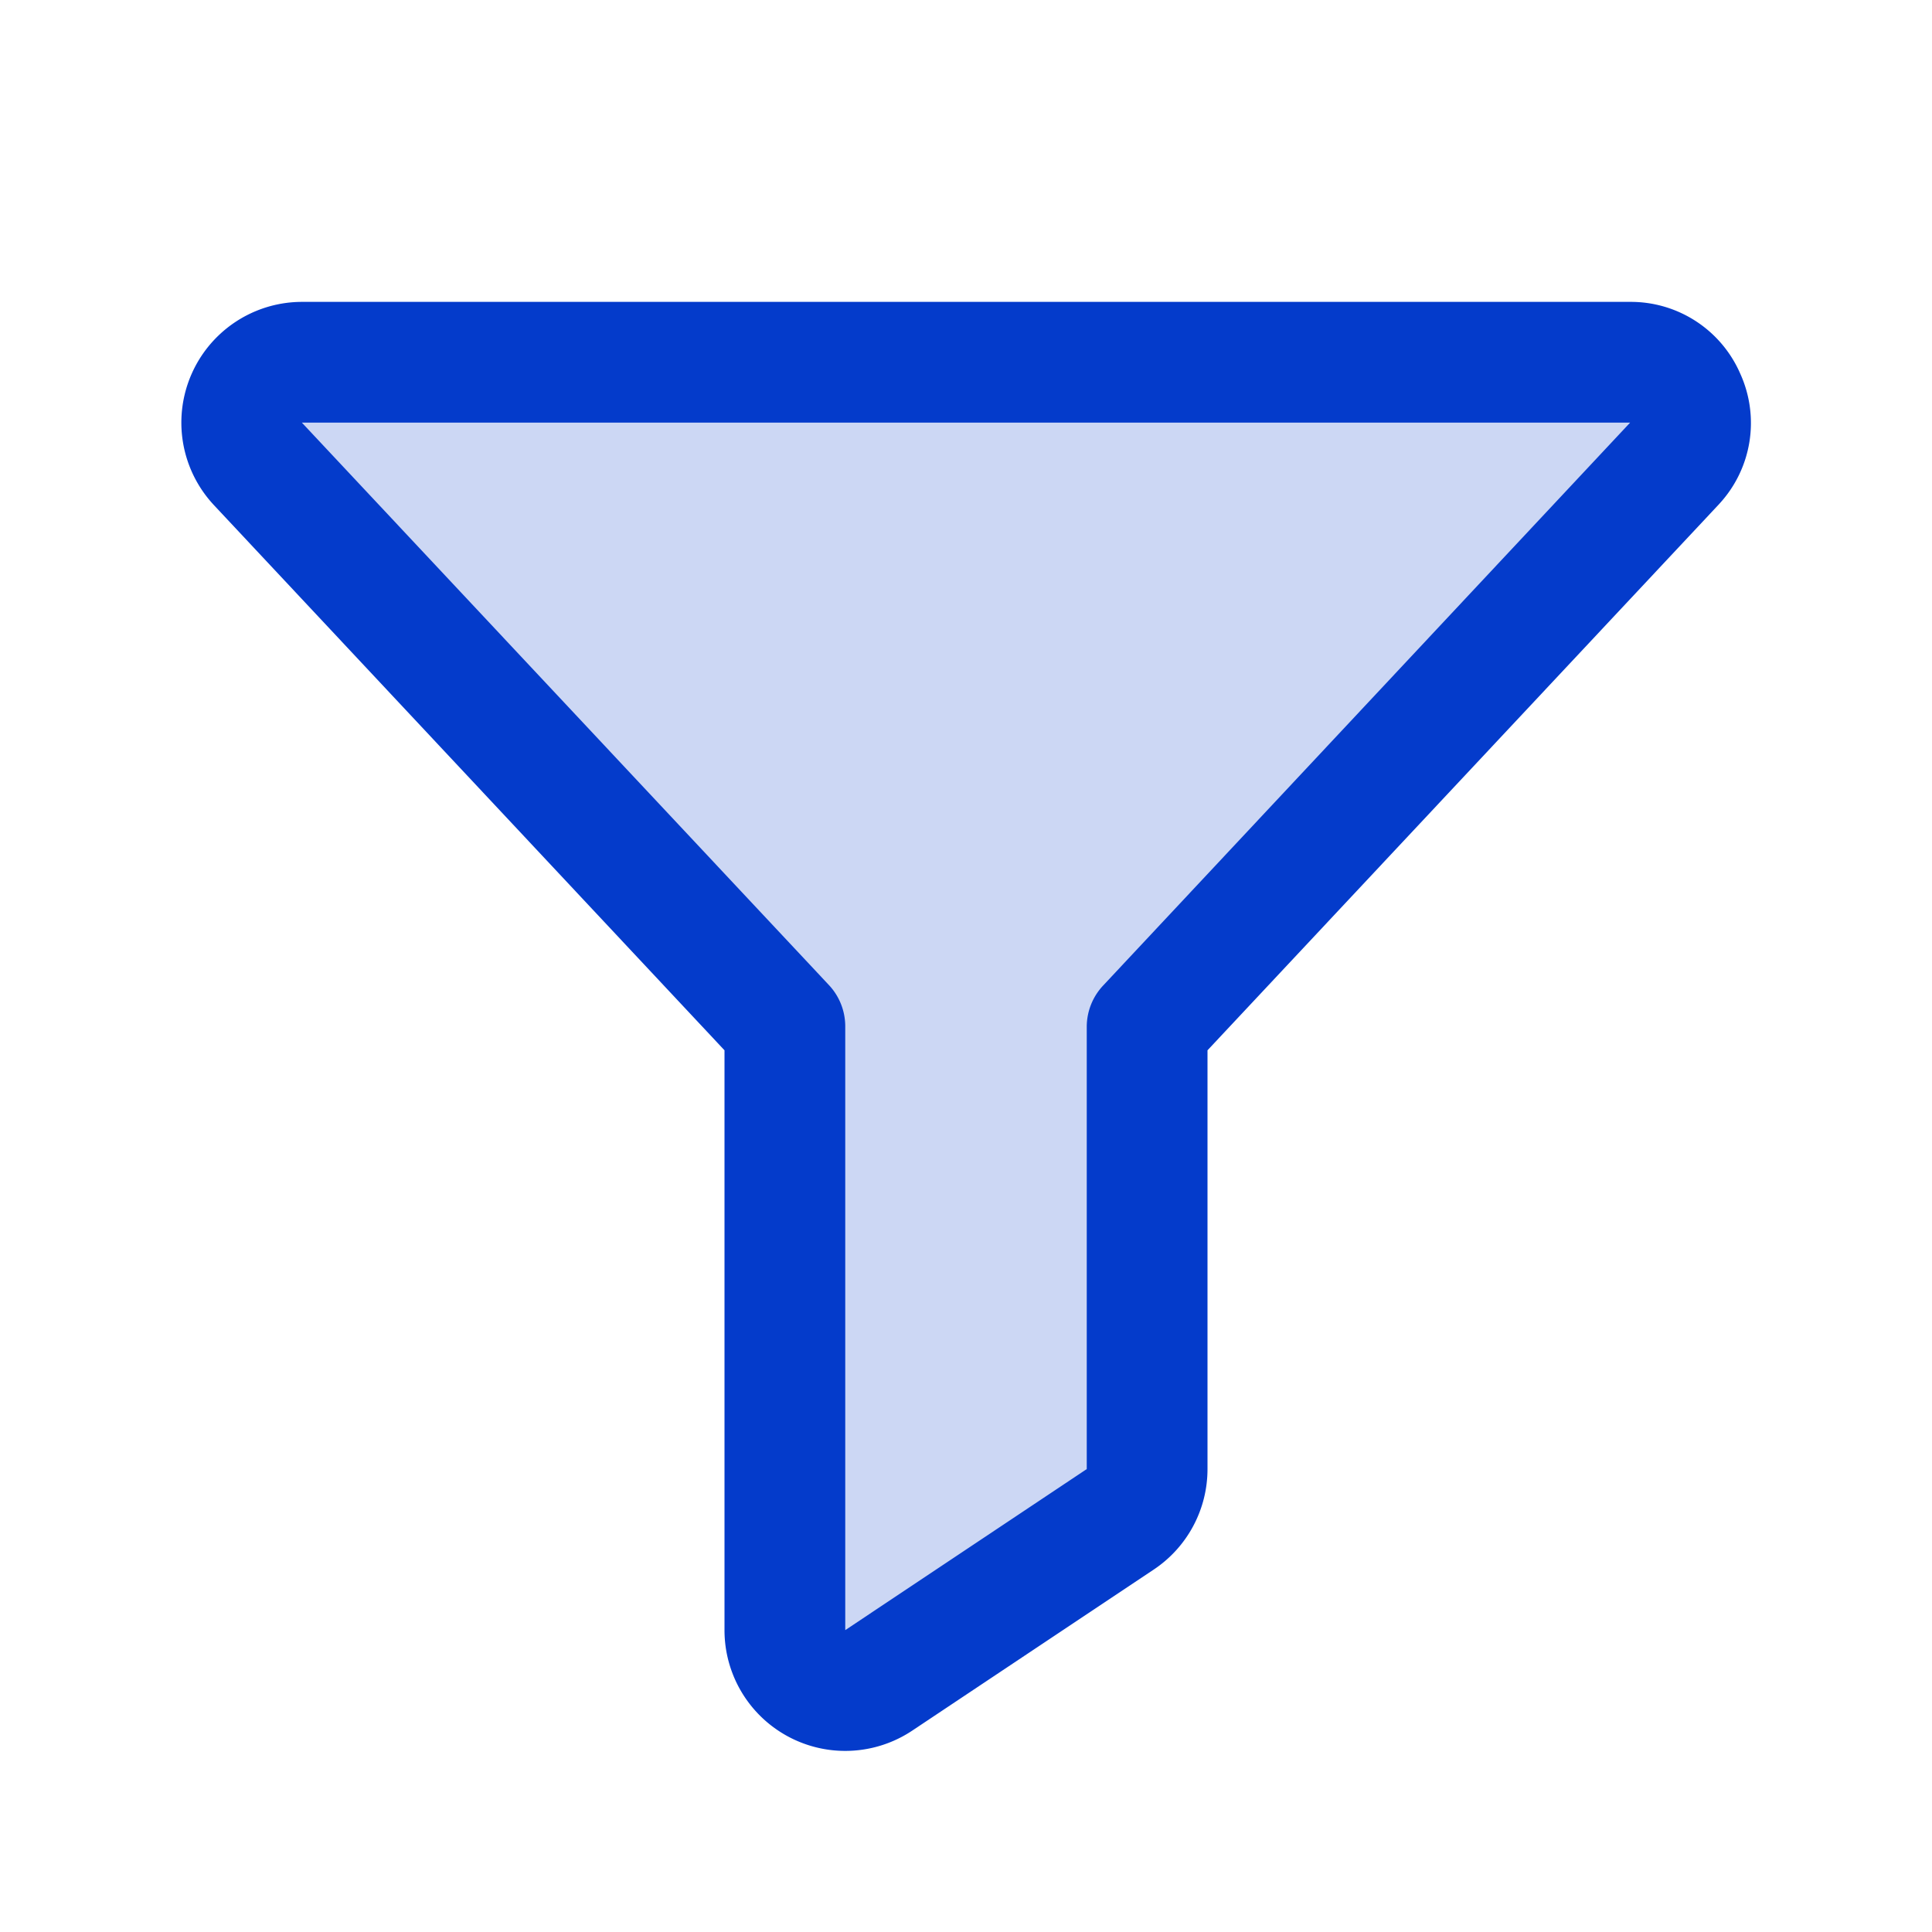
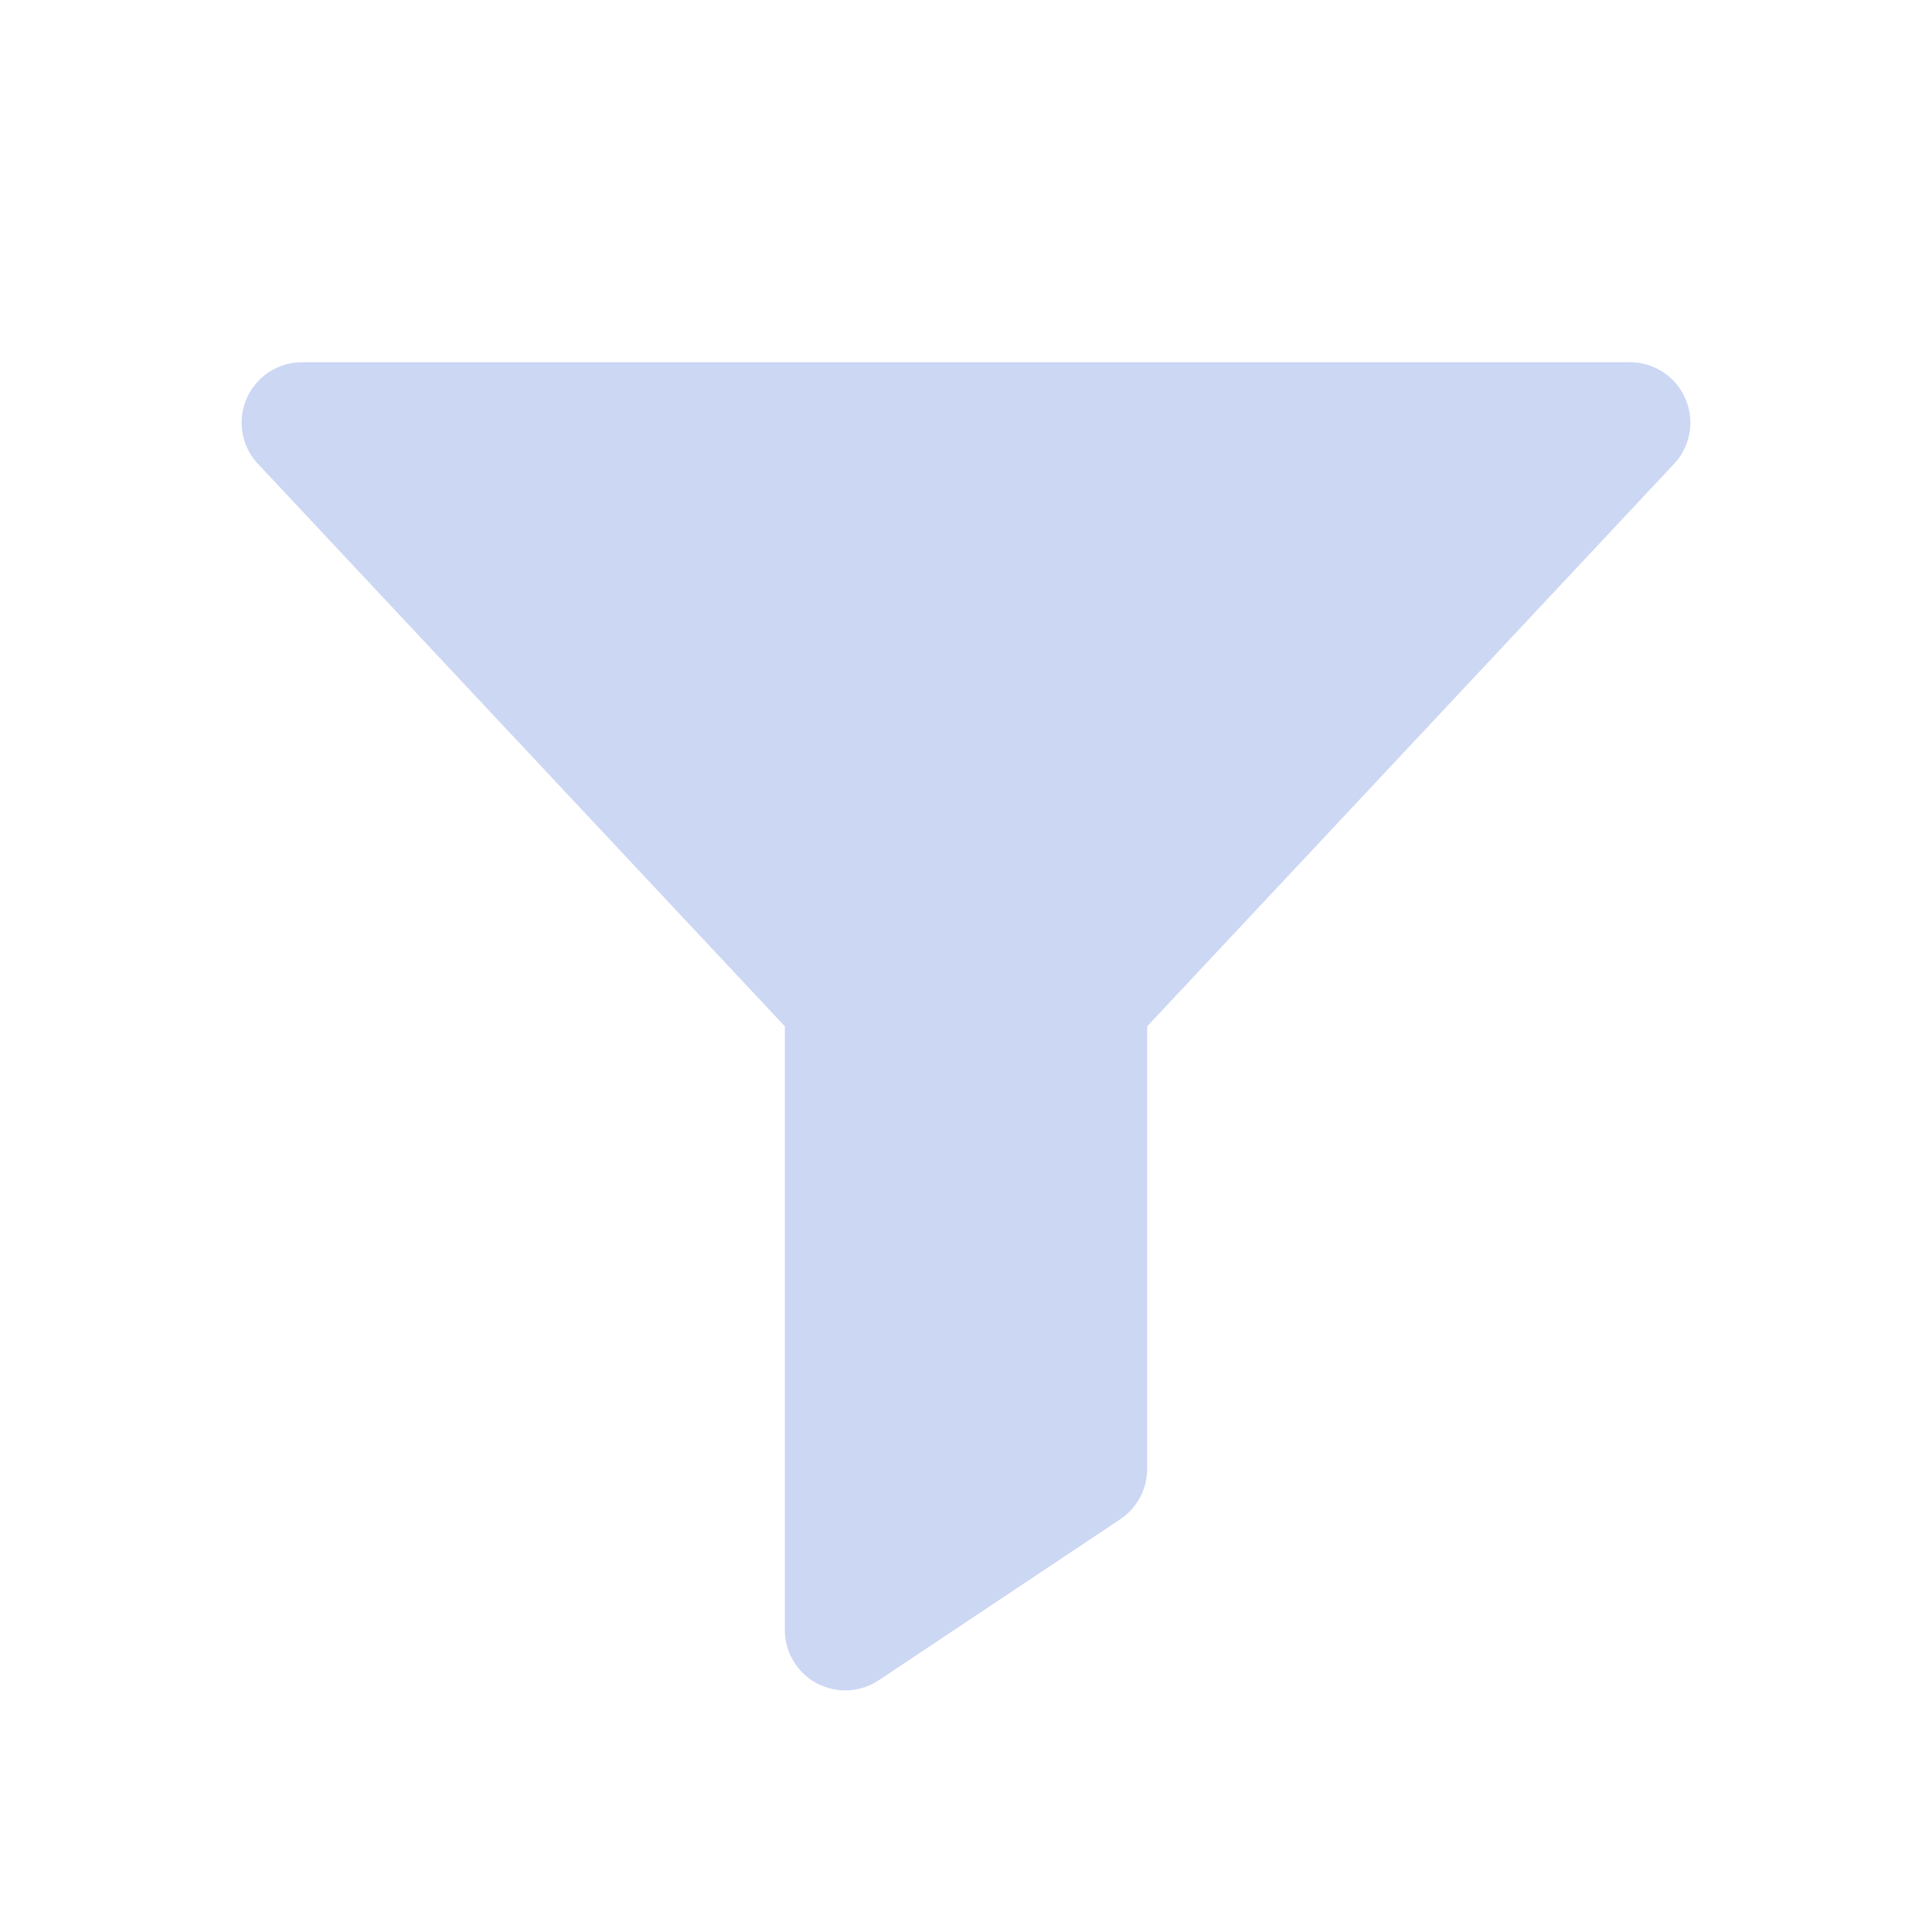
<svg xmlns="http://www.w3.org/2000/svg" fill="#043BCB" viewBox="0 0 256 256">
  <path d="M221.9 61.38 152 136v58.65a8 8 0 0 1-3.56 6.66l-32 21.33A8 8 0 0 1 104 216v-80L34.1 61.38A8 8 0 0 1 40 48h176a8 8 0 0 1 5.9 13.38Z" opacity=".2" />
-   <path d="M230.6 49.53A15.81 15.81 0 0 0 216 40H40a16 16 0 0 0-11.81 26.76l.08.09L96 139.17V216a16 16 0 0 0 24.87 13.32l32-21.34a16 16 0 0 0 7.13-13.32v-55.49l67.74-72.32.08-.09a15.8 15.8 0 0 0 2.78-17.23ZM40 56Zm106.18 74.58A8 8 0 0 0 144 136v58.66L112 216v-80a8 8 0 0 0-2.16-5.47L40 56h176Z" />
</svg>